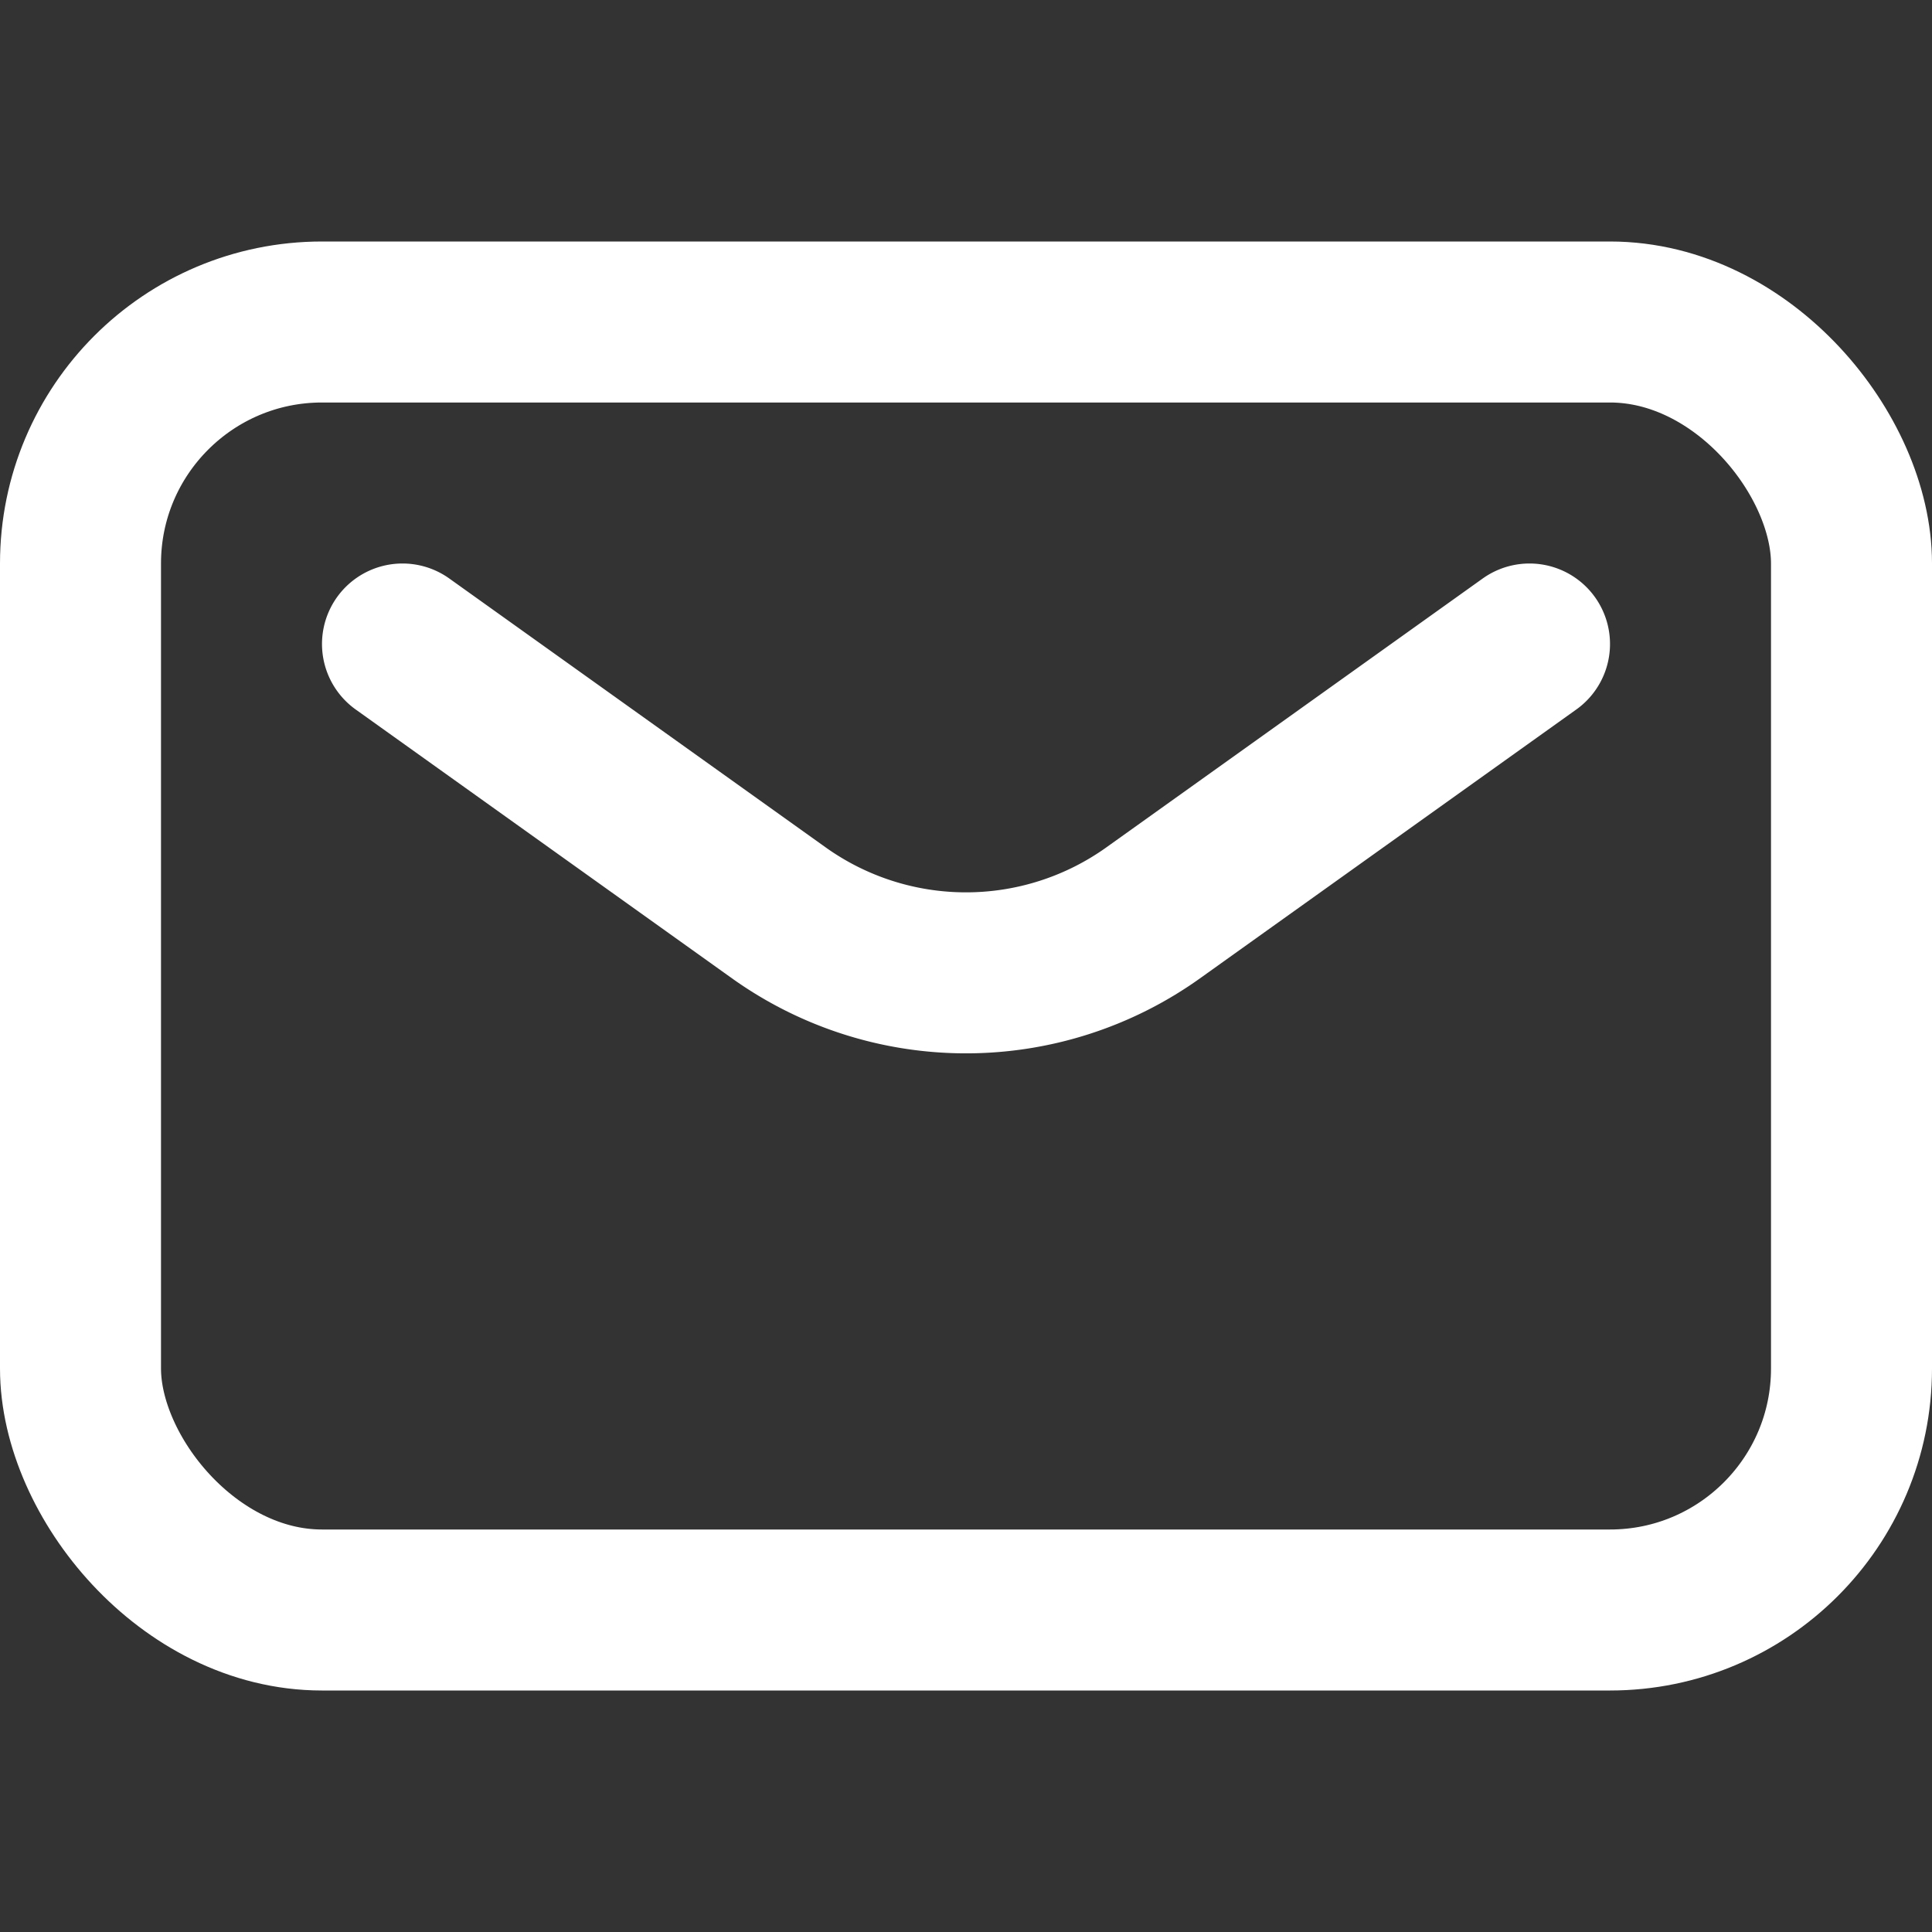
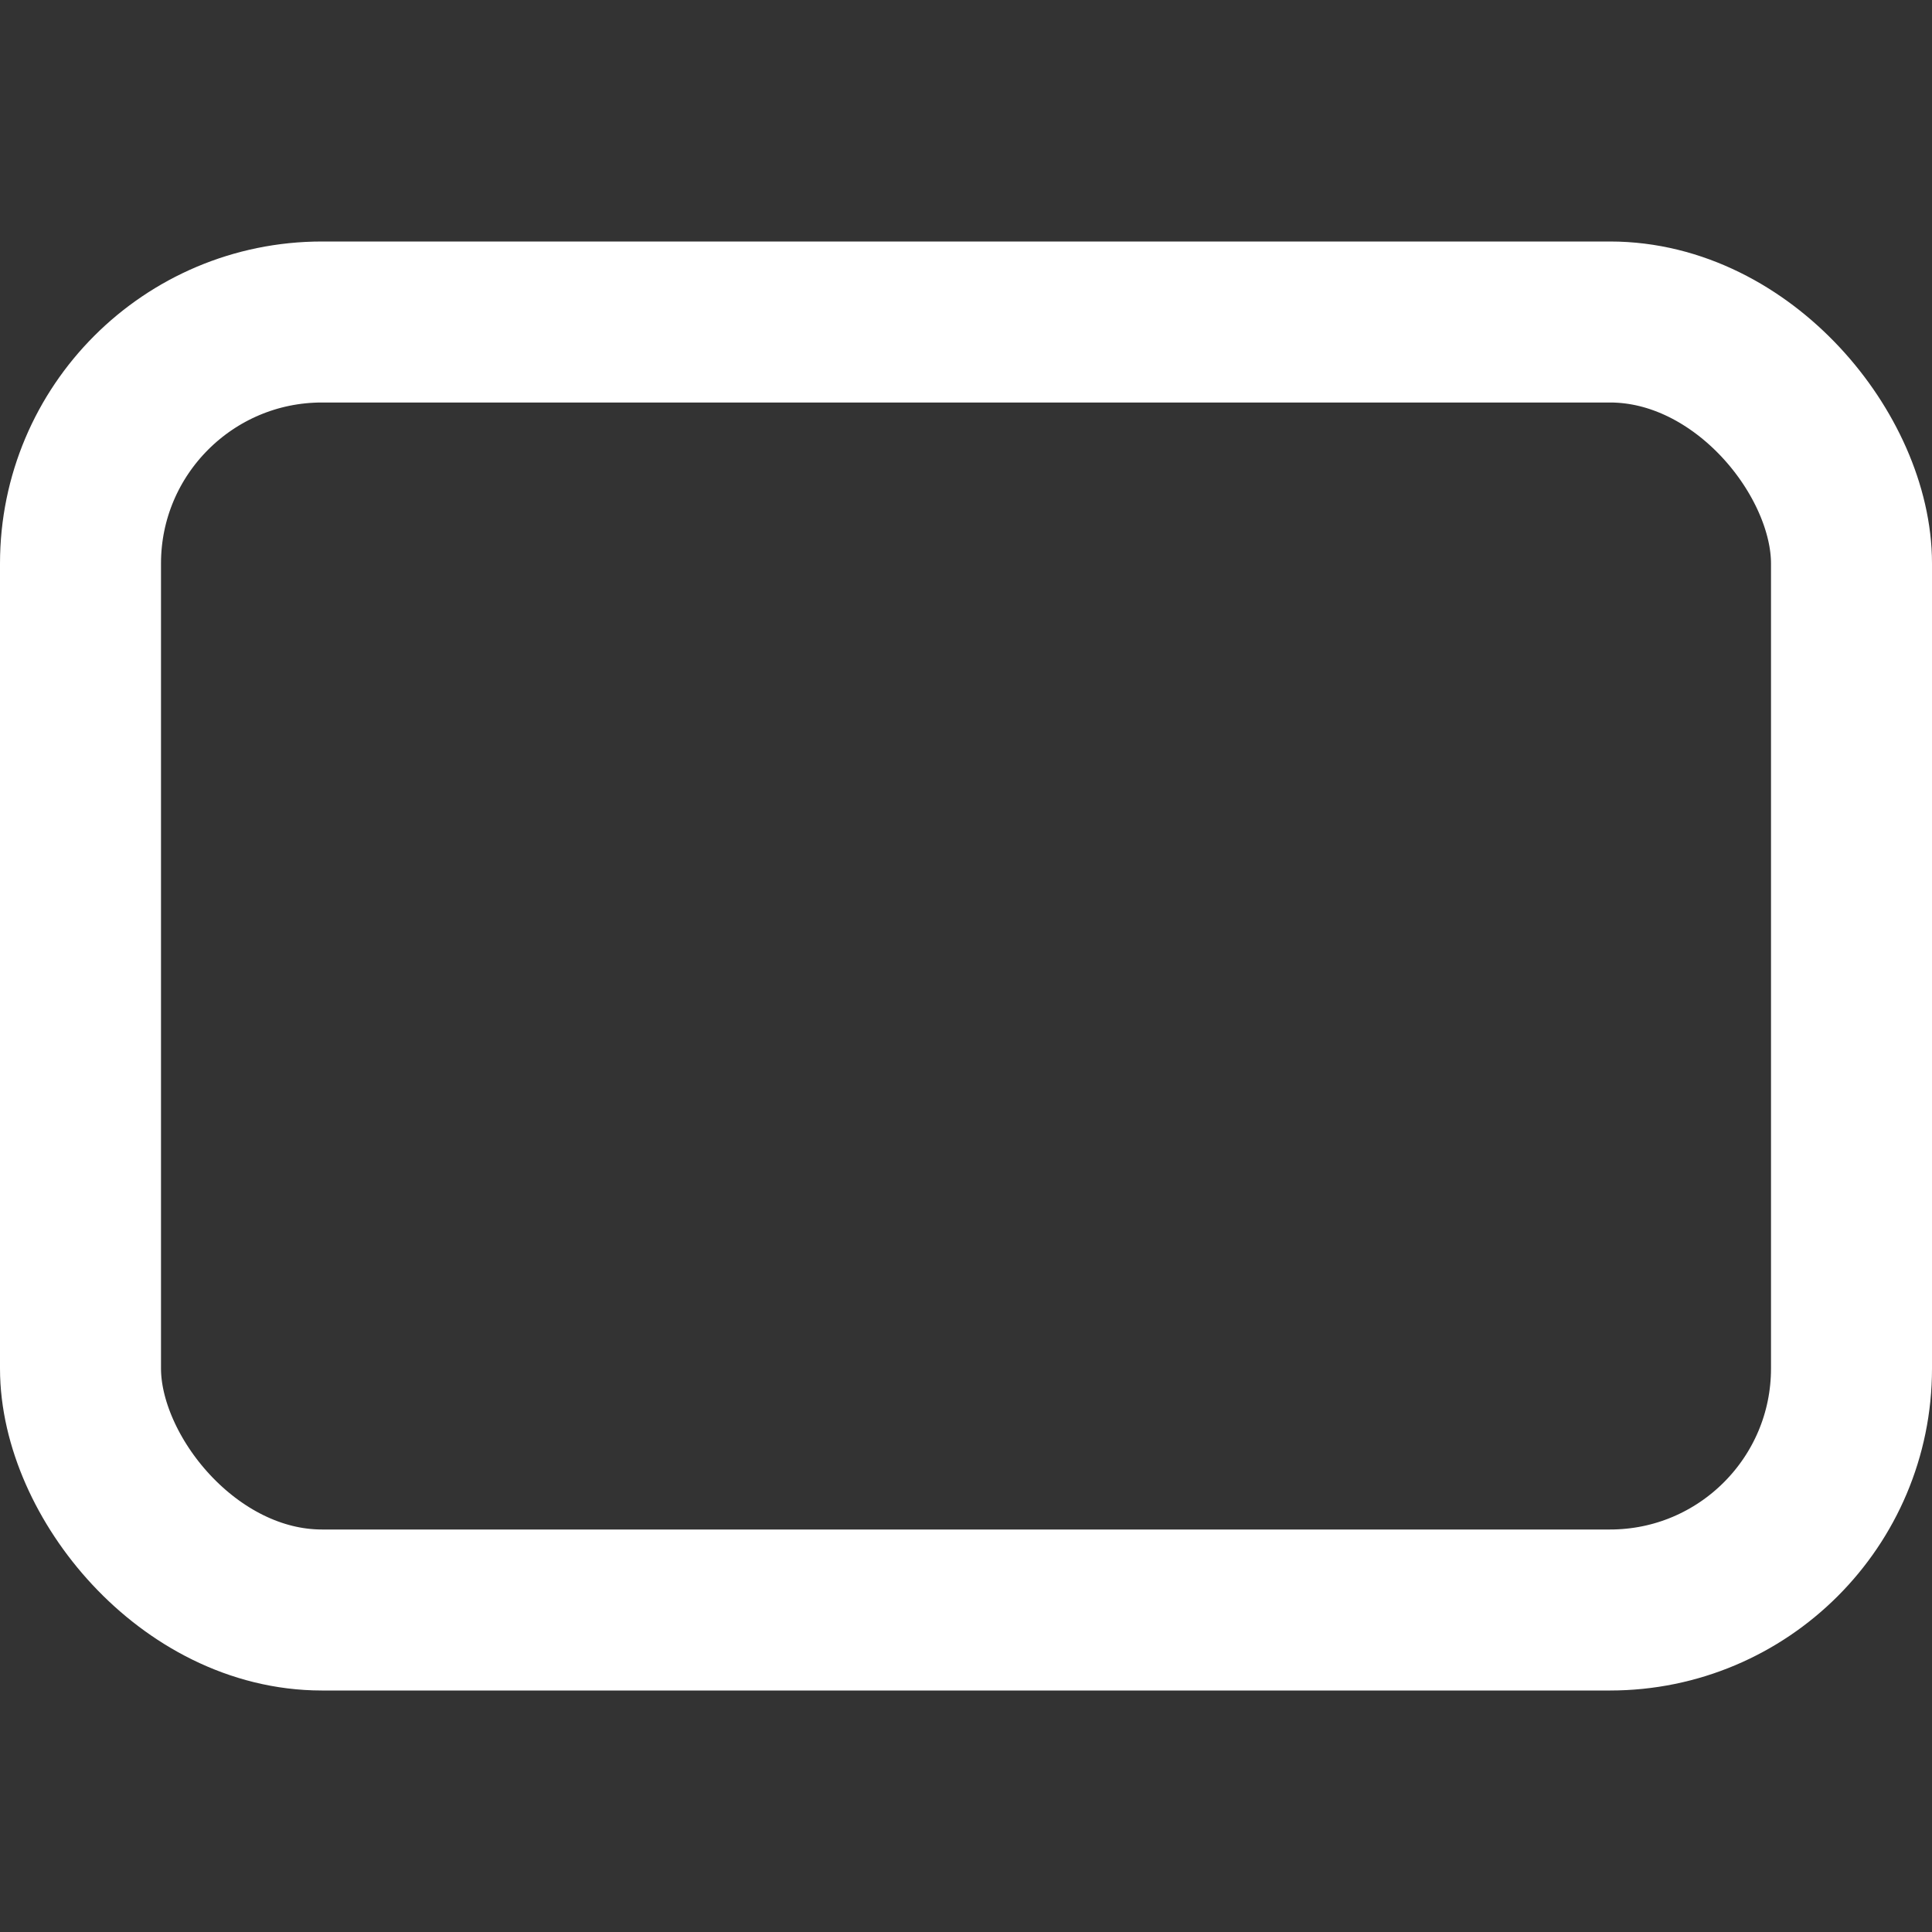
<svg xmlns="http://www.w3.org/2000/svg" width="24" height="24" viewBox="0 0 24 24" fill="none">
  <rect x="0" y="0" width="24" height="24" fill="#333333" stroke="none" />
  <rect x="1" y="4" width="22" height="16" rx="3" stroke="#fff" stroke-width="2" />
-   <path d="M5 8l4.675 3.34a4 4 0 004.65 0L19 8" stroke="#fff" stroke-width="2" stroke-linecap="round" stroke-linejoin="round" />
</svg>